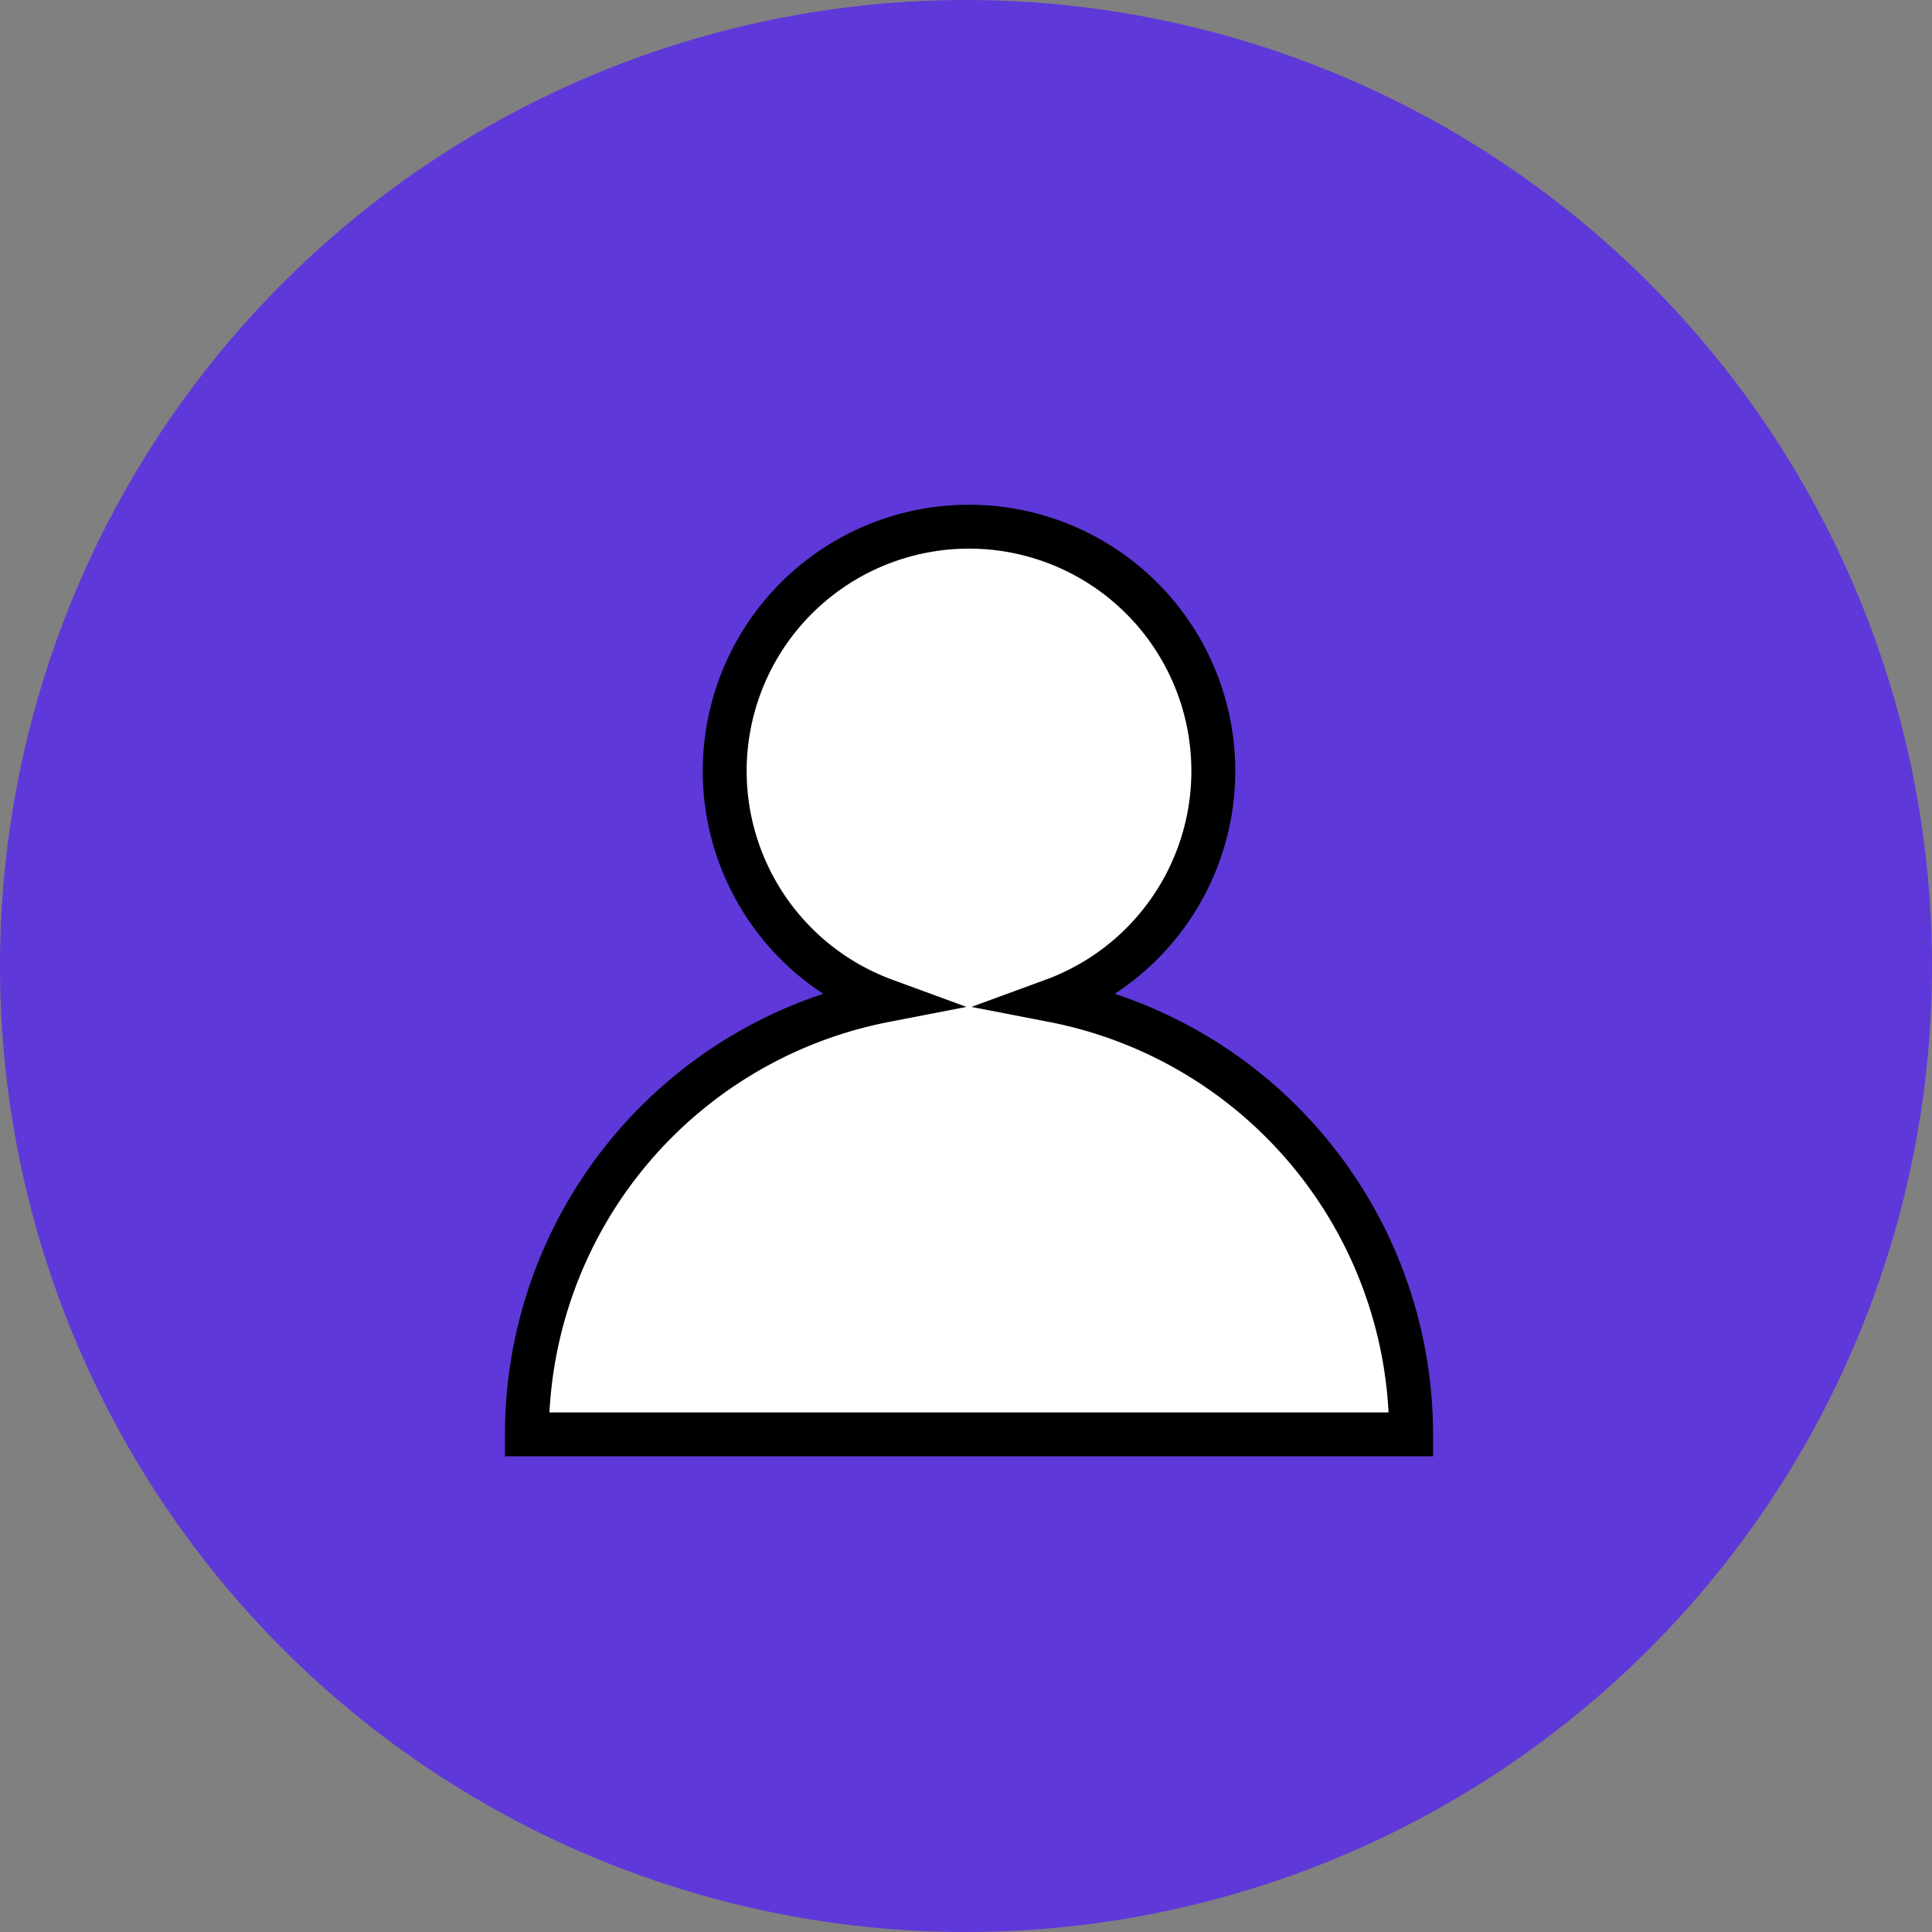
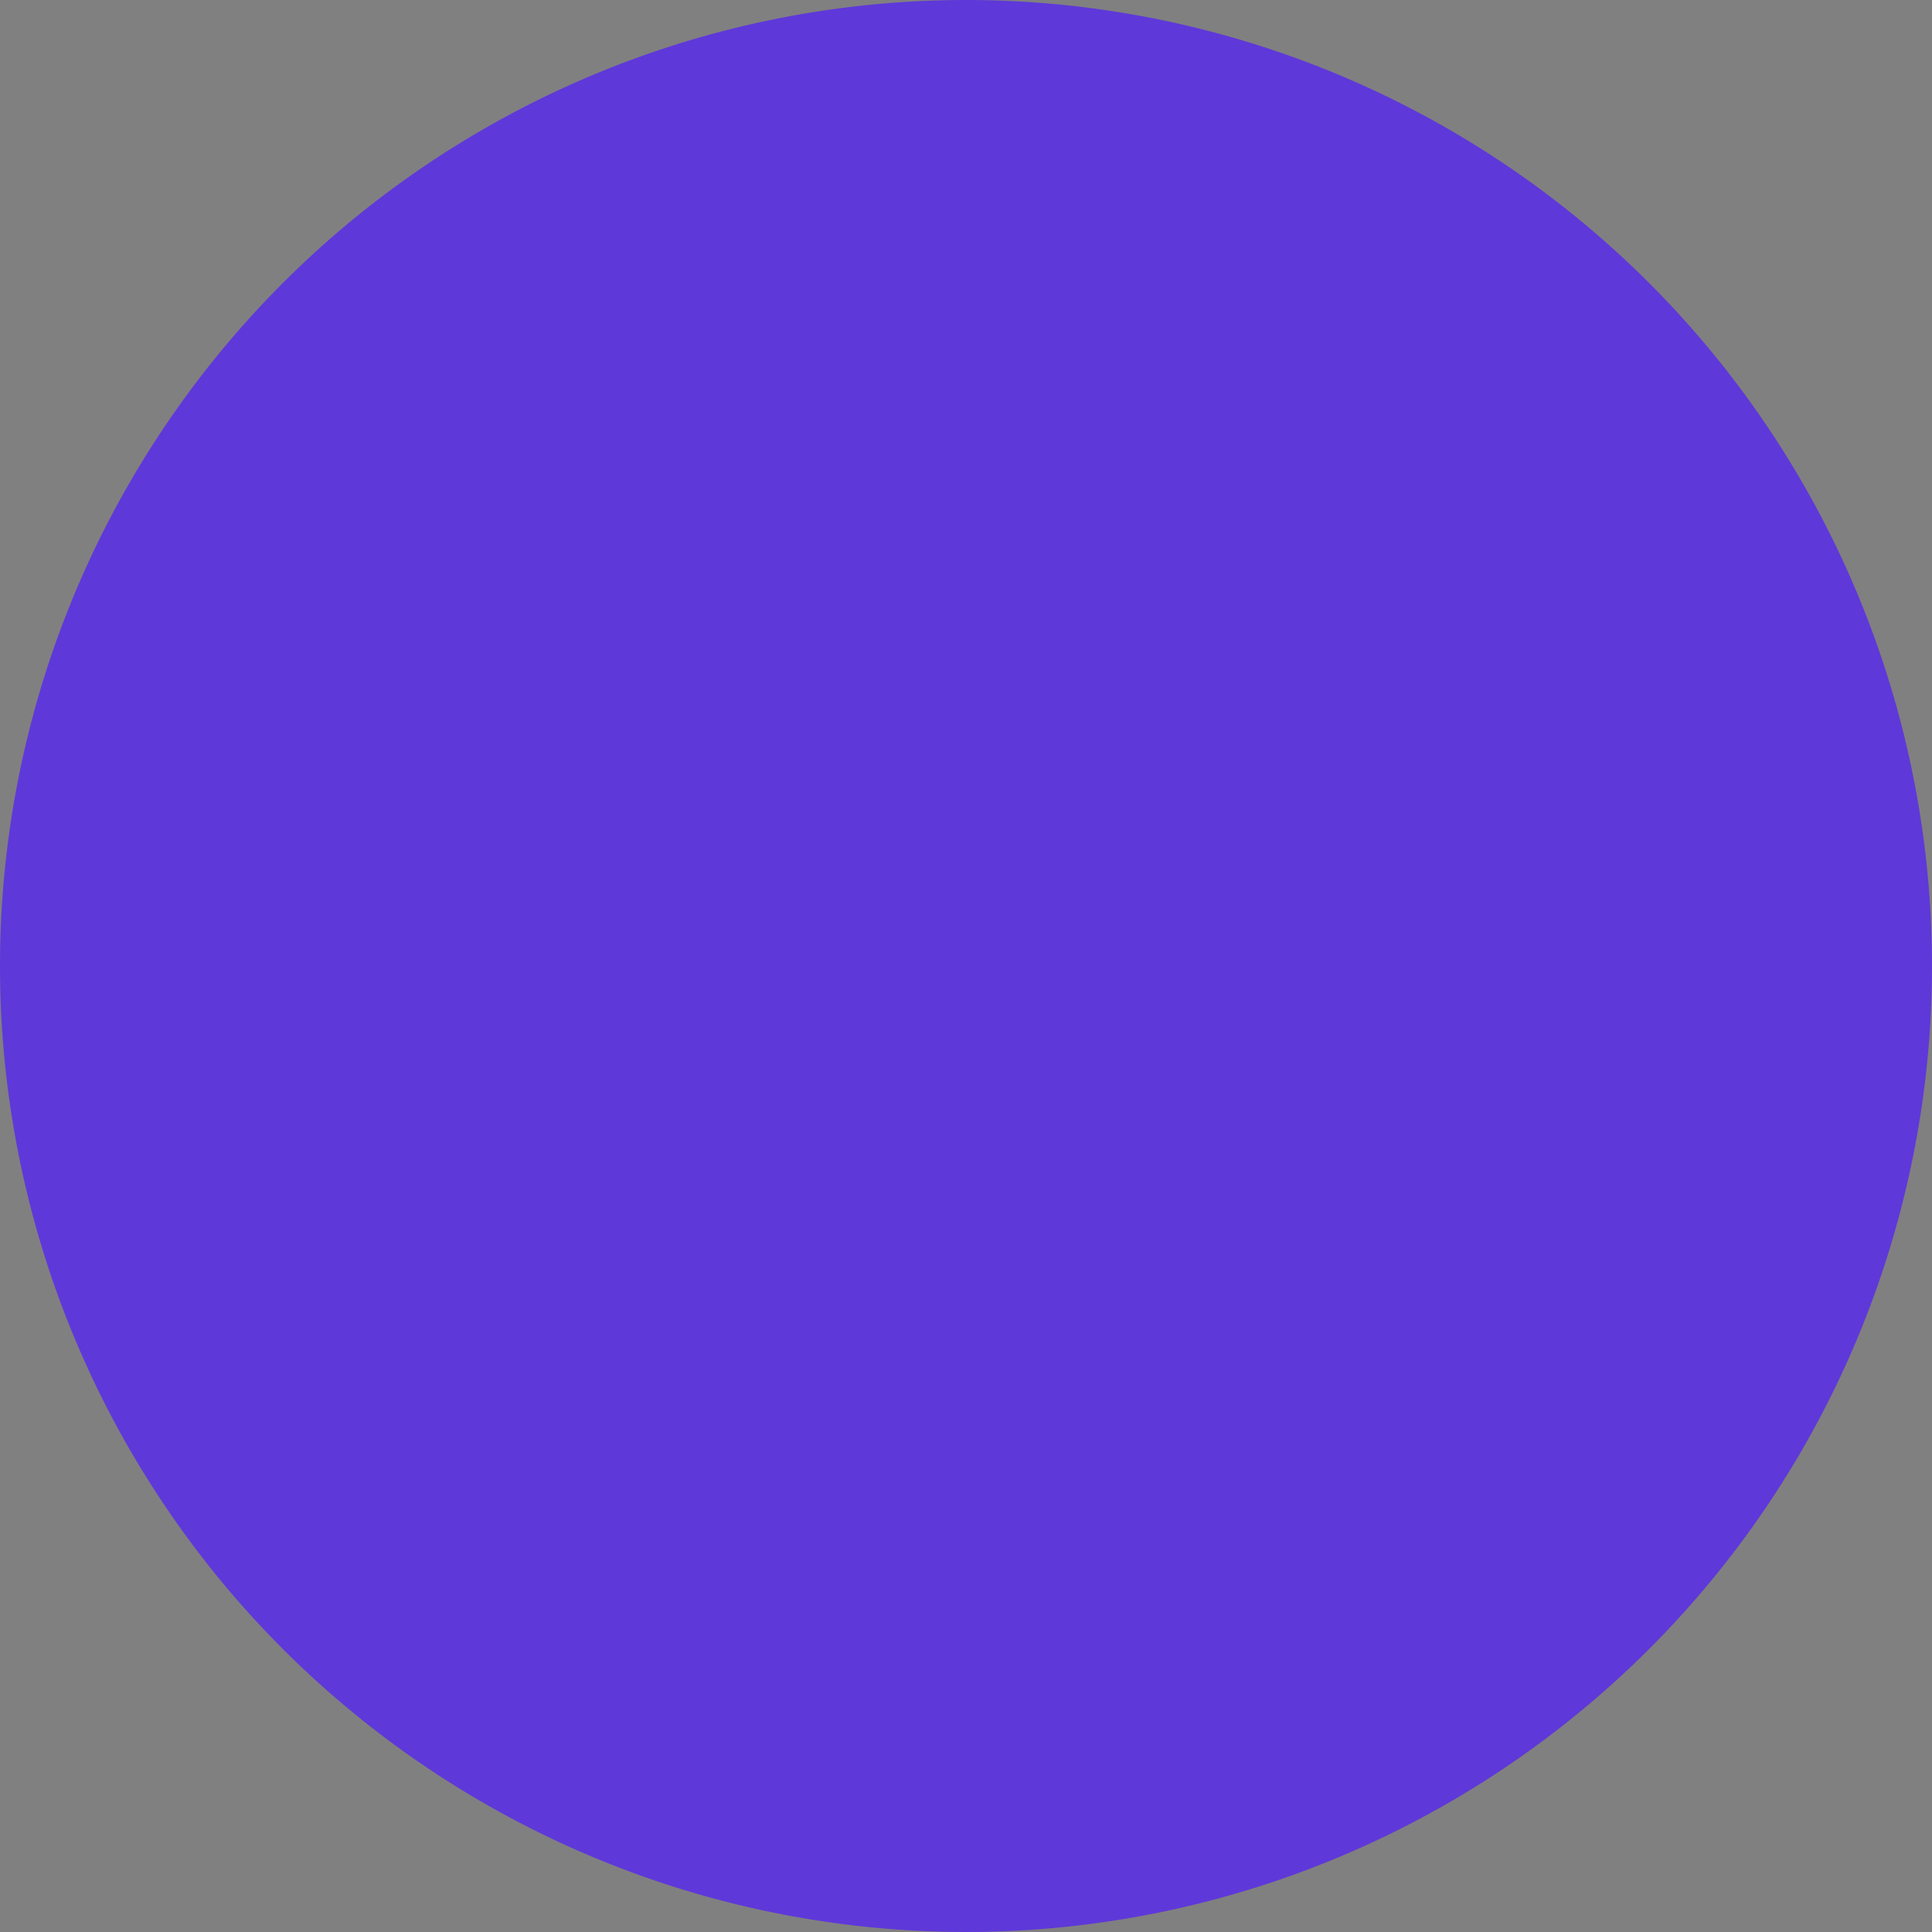
<svg xmlns="http://www.w3.org/2000/svg" width="66" height="66" viewBox="0 0 66 66">
  <rect x="0" y="0" width="66" height="66" fill="#808080" stroke="none" />
  <g transform="translate(-764 -1167)">
    <path d="M33,0A33,33,0,1,1,0,33,33,33,0,0,1,33,0Z" transform="translate(764 1167)" fill="#5f38d9" />
    <g transform="translate(660.5 1397.888)">
-       <path d="M30.429,42H42.205A15.105,15.105,0,0,0,29.976,27.174a8.346,8.346,0,1,0-5.746,0A15.105,15.105,0,0,0,12,42H30.429Z" transform="translate(109.5 -223.888)" fill="#fff" stroke="#000" stroke-width="1.5" />
-     </g>
+       </g>
  </g>
</svg>